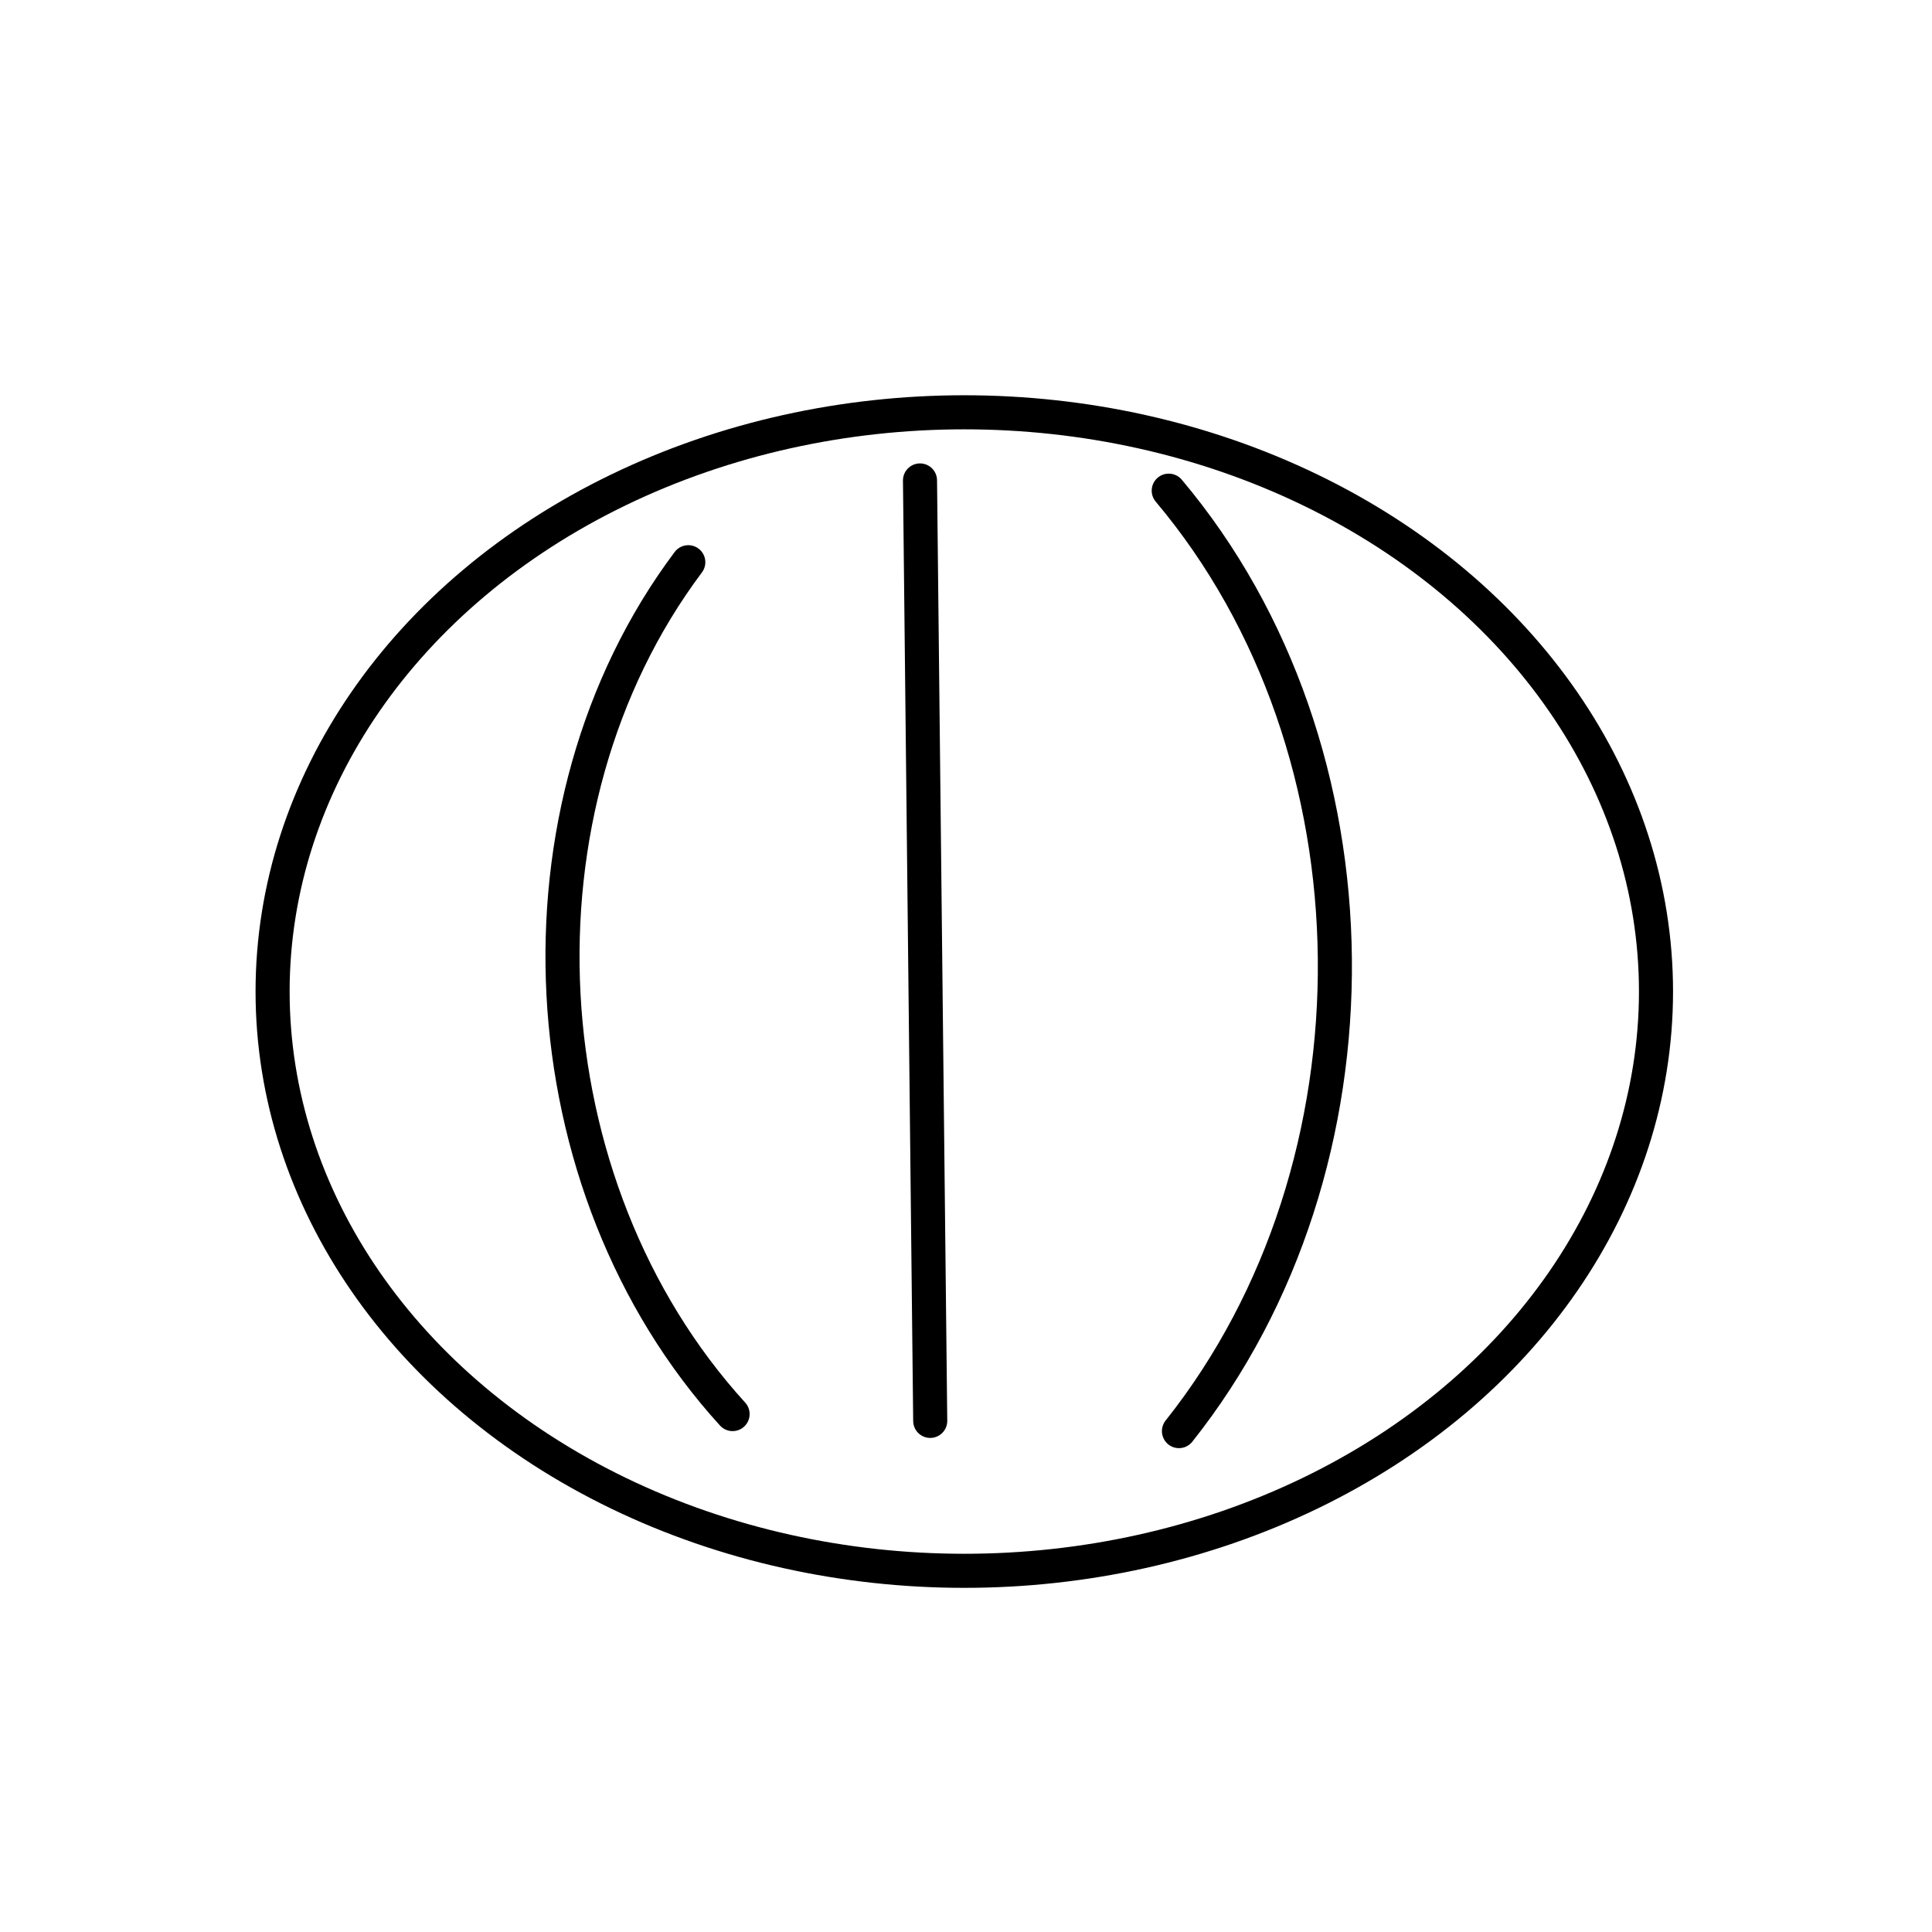
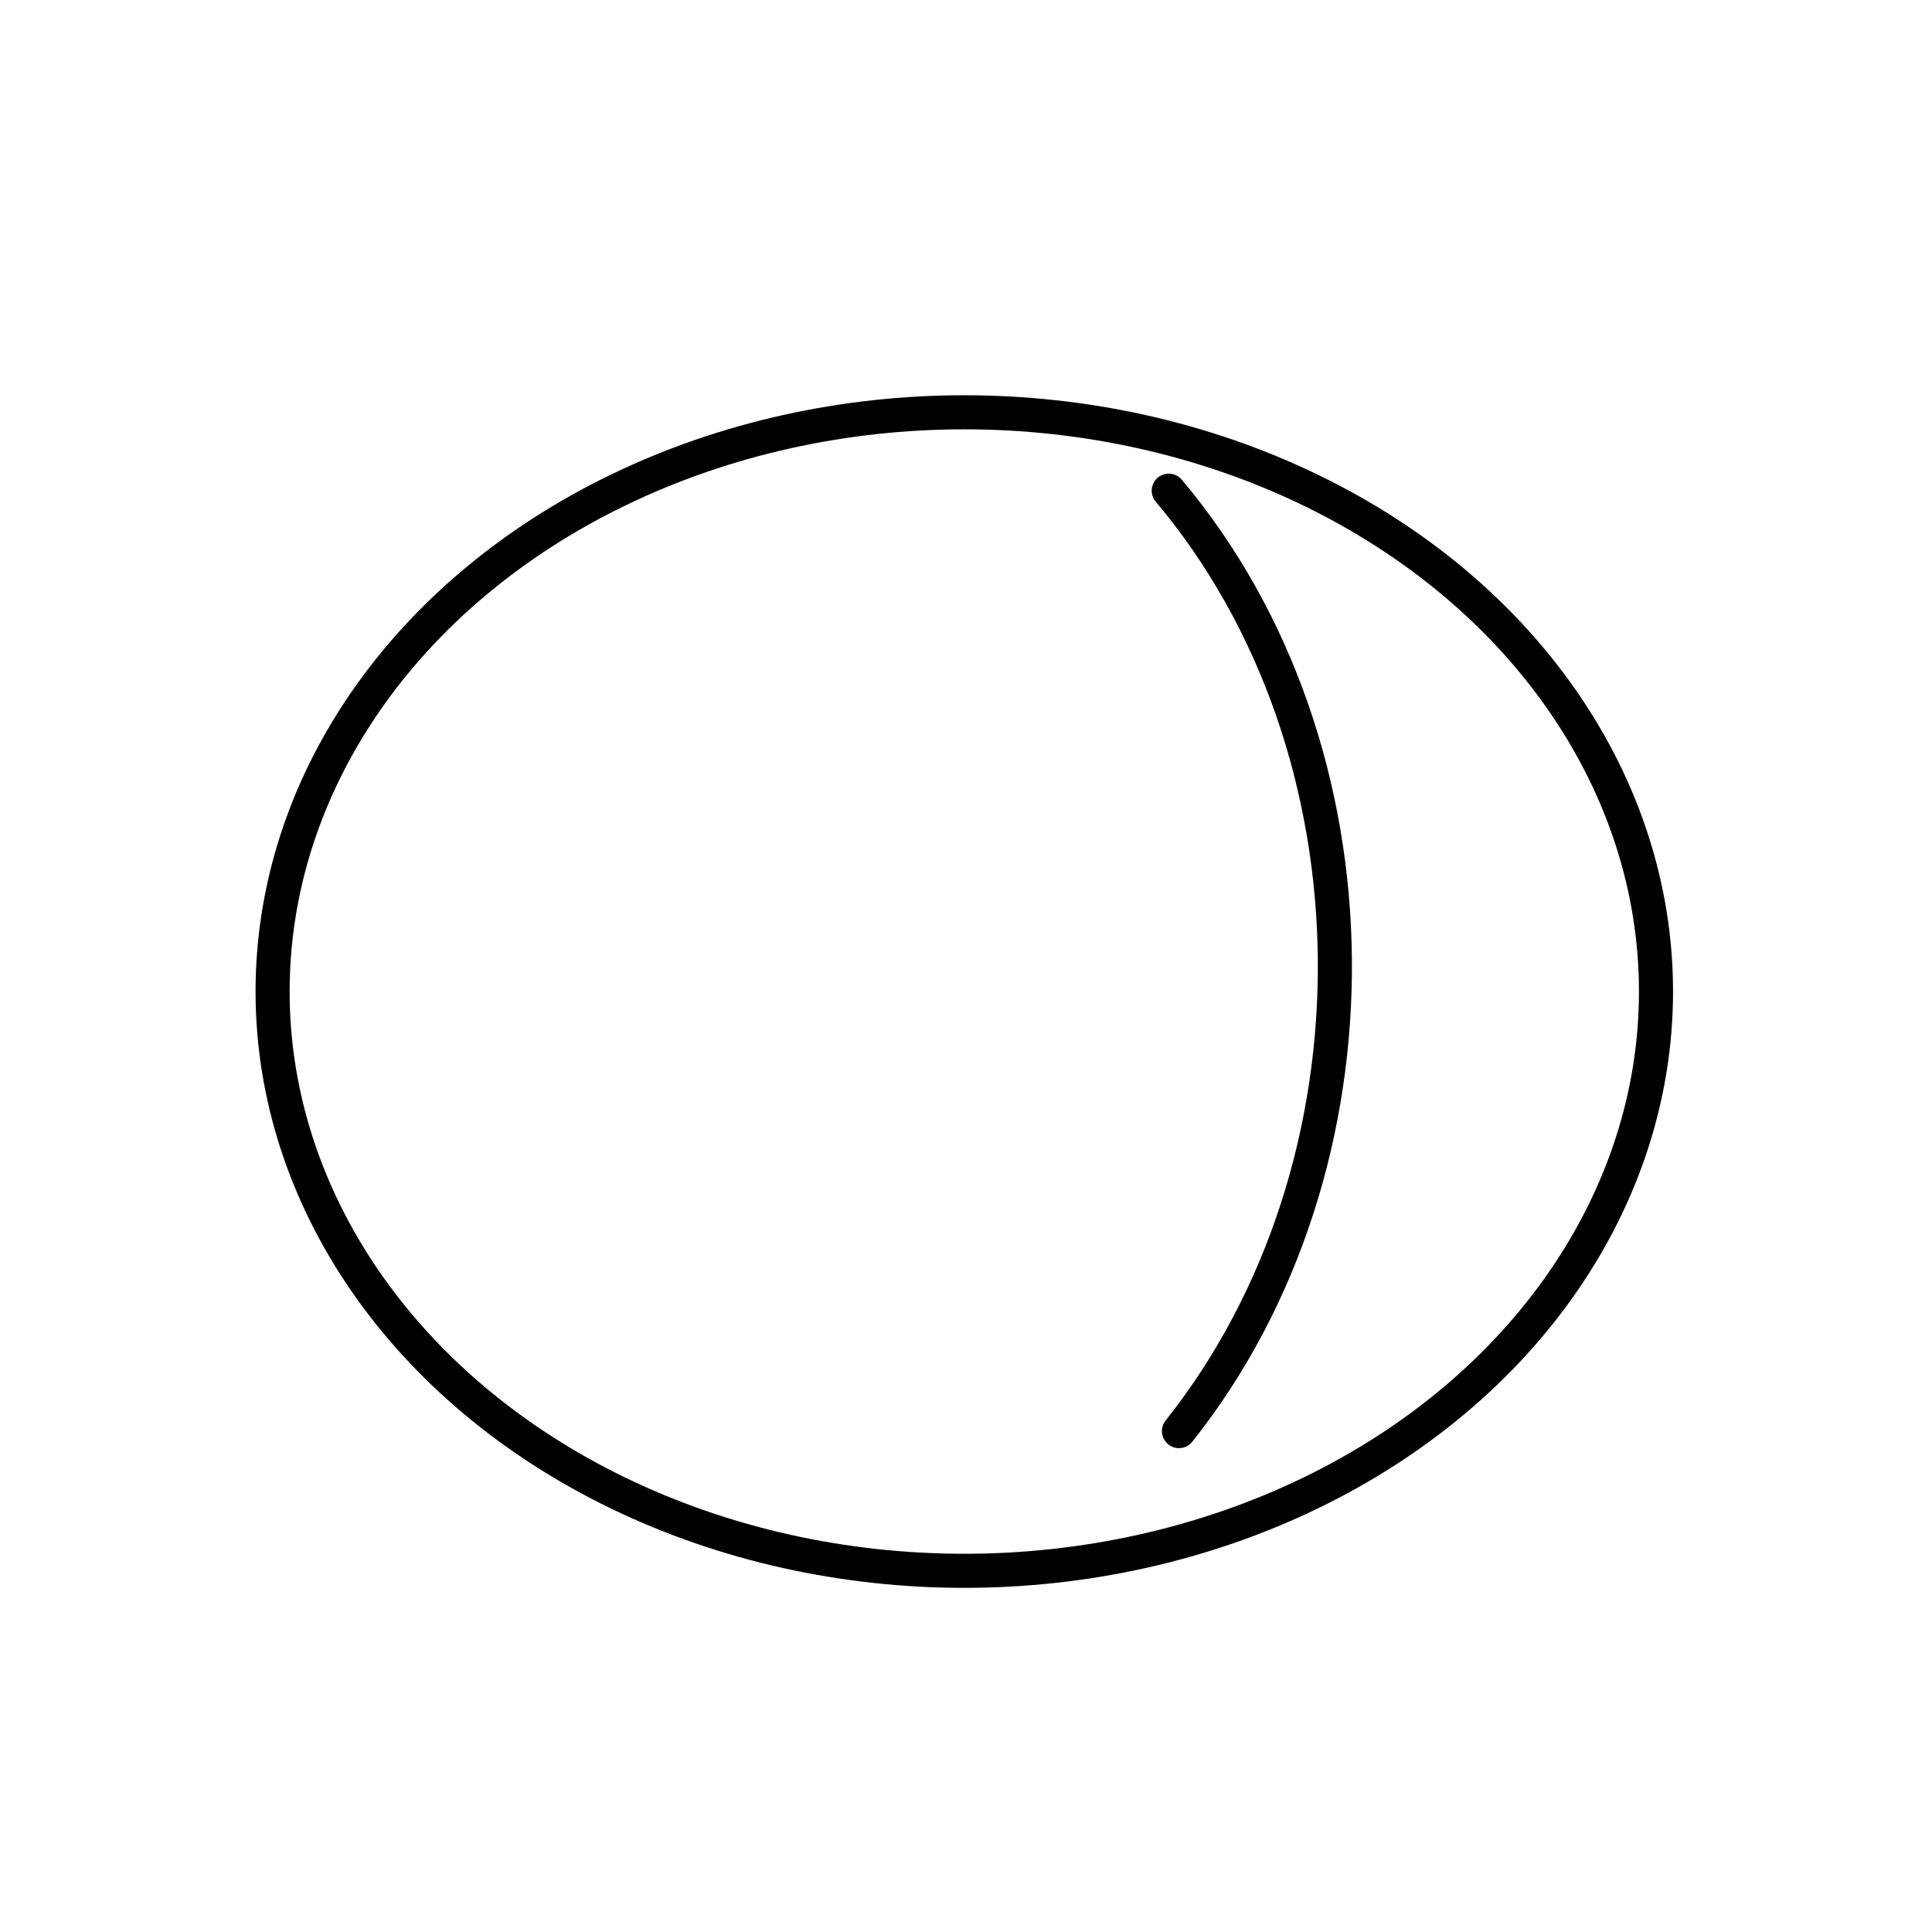
<svg xmlns="http://www.w3.org/2000/svg" version="1.1" x="0px" y="0px" viewBox="0 0 56.7 56.7" style="enable-background:new 0 0 56.7 56.7;" xml:space="preserve">
  <style type="text/css">
	.st0{display:none;opacity:0.32;}
	.st1{display:inline;}
	.st2{fill:none;stroke:#000000;stroke-width:0.75;stroke-miterlimit:10;}
	.st3{fill:none;stroke:#000000;stroke-width:0.75;stroke-linecap:round;stroke-linejoin:round;stroke-miterlimit:10;}
	
		.st4{fill:none;stroke:#000000;stroke-width:0.75;stroke-linecap:round;stroke-linejoin:round;stroke-miterlimit:10;stroke-dasharray:2;}
	.st5{fill:none;stroke:#000000;stroke-width:0.75;stroke-linecap:round;stroke-linejoin:round;}
	.st6{fill:none;stroke:#000000;stroke-width:0.75;stroke-linecap:round;stroke-linejoin:round;stroke-dasharray:1.938,1.938;}
	.st7{fill:none;stroke:#000000;stroke-linecap:round;stroke-linejoin:round;stroke-miterlimit:10;}
	.st8{fill:none;stroke:#000000;stroke-width:0.84;stroke-linecap:round;stroke-linejoin:round;stroke-miterlimit:10;}
	.st9{fill:none;stroke:#000000;stroke-width:0.787;stroke-linecap:round;stroke-linejoin:round;stroke-miterlimit:10;}
	
		.st10{fill:none;stroke:#000000;stroke-width:0.75;stroke-linecap:round;stroke-linejoin:round;stroke-miterlimit:10;stroke-dasharray:1.61,1.61,1.61,1.61,1.61,1.61;}
	.st11{fill:none;stroke:#000000;stroke-width:0.878;stroke-linecap:round;stroke-linejoin:round;stroke-miterlimit:10;}
	.st12{fill:none;stroke:#000000;stroke-width:0.825;stroke-linecap:round;stroke-linejoin:round;stroke-miterlimit:10;}
	.st13{fill:none;stroke:#000000;stroke-width:0.878;stroke-linecap:round;stroke-linejoin:round;stroke-miterlimit:10;}
	.st14{fill:none;stroke:#000000;stroke-width:0.55;stroke-linecap:round;stroke-linejoin:round;stroke-miterlimit:10;}
</style>
  <g id="Layer_1" class="st0">
</g>
  <g id="Layer_2">
    <g>
      <ellipse class="st7" cx="28.3" cy="29.1" rx="20.3" ry="17" />
-       <path class="st7" d="M27,14.1c0.1,9.2,0.2,18.4,0.3,27.6" />
-       <path class="st7" d="M20.2,16.5c-5.4,7.2-4.8,18.3,1.3,25" />
      <path class="st7" d="M34.3,14.4c6.4,7.6,6.5,19.8,0.3,27.6" />
    </g>
  </g>
</svg>